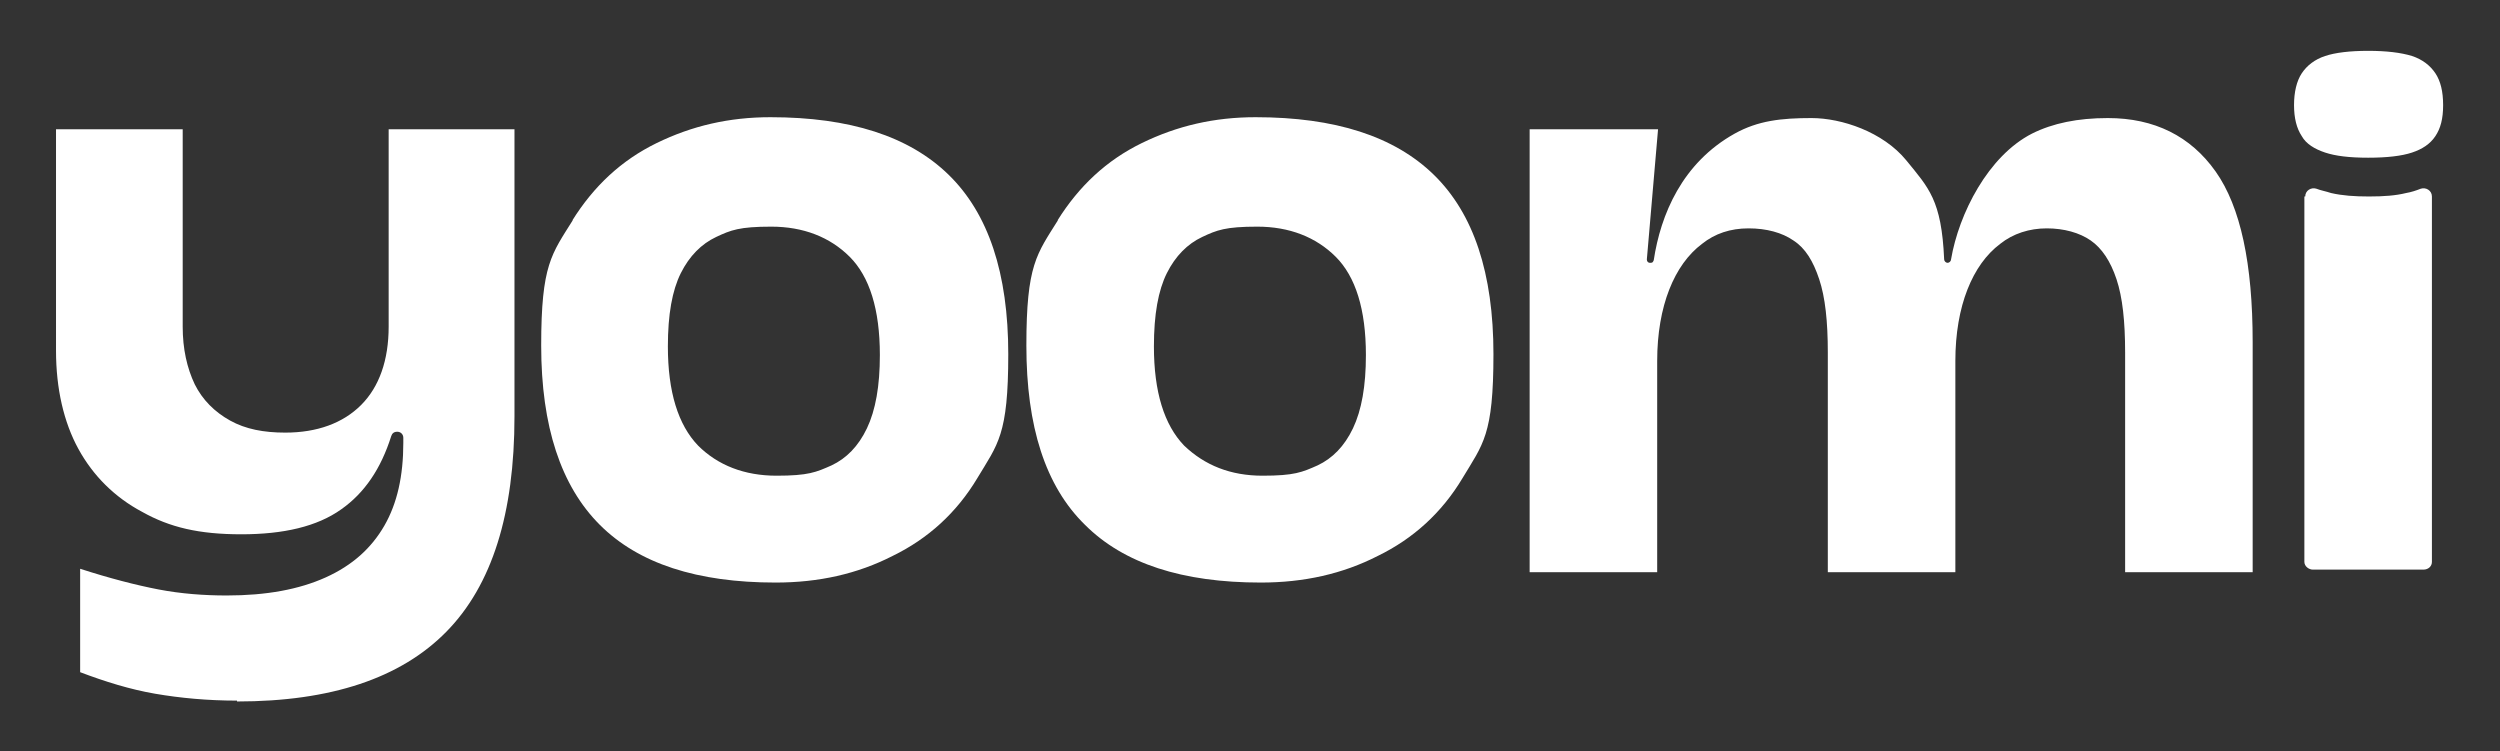
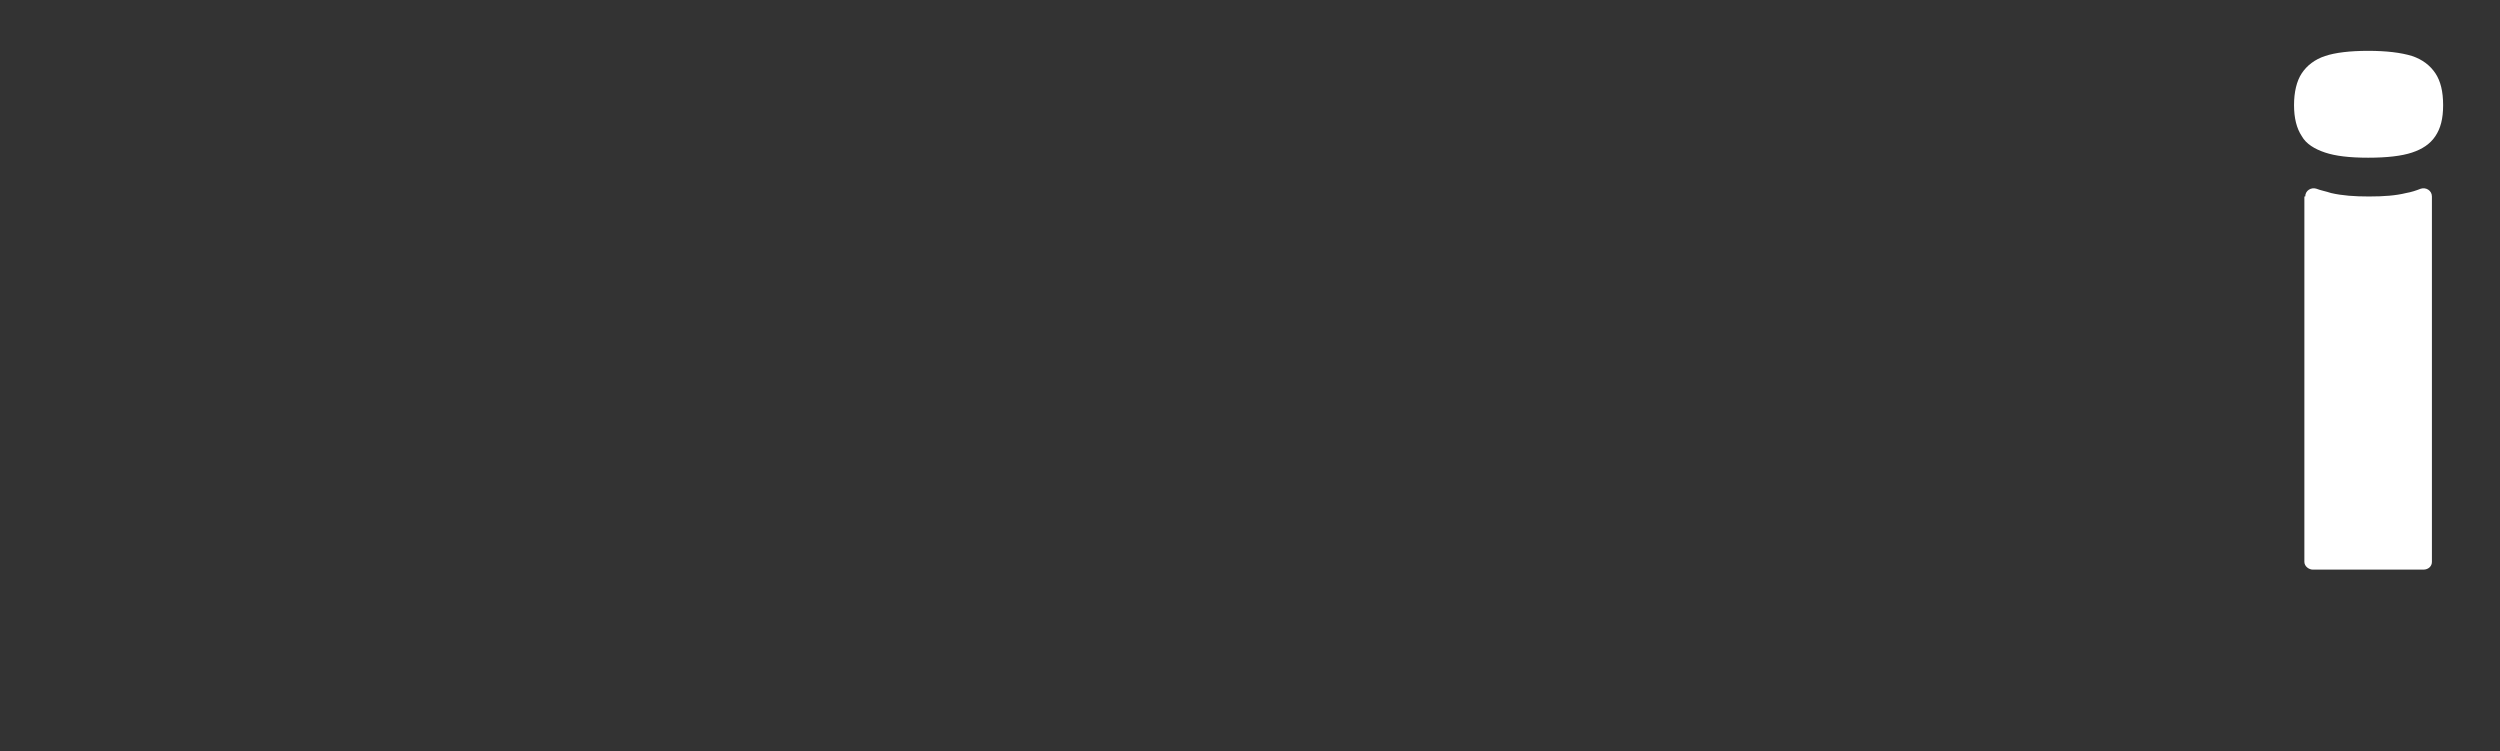
<svg xmlns="http://www.w3.org/2000/svg" id="Layer_1" version="1.1" viewBox="0 0 290.1 87.2">
  <rect x="0" y="0" width="290.1" height="87.2" fill="#333333" stroke="none" />
  <defs>
    <style>
      .st0 {
        fill: #fff;
      }
    </style>
  </defs>
  <g id="Layer_11" data-name="Layer_1">
    <g id="Layer_1-2">
      <g>
-         <path class="st0" d="M66.4,25.6c2.5-4,5.7-7,9.8-9s8.4-3,13.2-3c9.2,0,16.1,2.2,20.7,6.7,4.6,4.5,6.9,11.4,6.9,20.8s-1.2,10.4-3.6,14.4-5.7,7-9.8,9c-4.1,2.1-8.6,3.1-13.6,3.1-9.1,0-15.9-2.2-20.4-6.7-4.5-4.5-6.8-11.4-6.8-20.8s1.2-10.6,3.7-14.6h0ZM96.5,54c1.7-.8,3.1-2.2,4.1-4.3,1-2.1,1.5-4.9,1.5-8.5,0-5.3-1.2-9.1-3.5-11.4-2.3-2.3-5.4-3.5-9.1-3.5s-4.7.4-6.4,1.2-3.1,2.2-4.1,4.2c-1,2-1.5,4.8-1.5,8.5,0,5.3,1.2,9.1,3.5,11.5,2.3,2.3,5.4,3.5,9.1,3.5s4.6-.4,6.4-1.2Z" />
-         <path class="st0" d="M122.7,25.6c2.5-4,5.7-7,9.8-9,4.1-2,8.4-3,13.2-3,9.2,0,16.1,2.2,20.7,6.7,4.6,4.5,6.9,11.4,6.9,20.8s-1.2,10.4-3.6,14.4-5.7,7-9.8,9c-4.1,2.1-8.6,3.1-13.6,3.1-9.1,0-15.9-2.2-20.4-6.7-4.6-4.5-6.8-11.4-6.8-20.8s1.2-10.6,3.7-14.6h0ZM152.9,54c1.7-.8,3.1-2.2,4.1-4.3,1-2.1,1.5-4.9,1.5-8.5,0-5.3-1.2-9.1-3.5-11.4s-5.4-3.5-9.1-3.5-4.7.4-6.4,1.2-3.1,2.2-4.1,4.2c-1,2-1.5,4.8-1.5,8.5,0,5.3,1.2,9.1,3.5,11.5,2.4,2.3,5.4,3.5,9.1,3.5s4.6-.4,6.4-1.2Z" />
-         <path class="st0" d="M177.6,15h14.8l-1.3,15.1c0,.2.1.4.4.4s.3-.1.4-.3c.8-5.3,3.3-11.3,9.4-14.7,2.7-1.5,5.4-1.8,8.9-1.8s8.3,1.6,11,4.9c2.6,3.2,4.1,4.6,4.4,11.5,0,.2.2.4.4.4s.4-.2.4-.4c.9-5.3,4.3-12,9.4-14.6,2.4-1.2,5.3-1.8,8.8-1.8,5.4,0,9.6,2.1,12.5,6.2,2.9,4.1,4.3,10.7,4.3,19.8v26.7h-14.8v-25.5c0-3.6-.3-6.4-1-8.5-.7-2.1-1.7-3.6-3-4.5-1.3-.9-3.1-1.4-5.1-1.4s-3.9.6-5.4,1.8c-1.6,1.2-2.9,3-3.8,5.3-.9,2.3-1.4,5.1-1.4,8.3v24.5h-14.8v-25.5c0-3.6-.3-6.4-1-8.5-.7-2.1-1.6-3.6-3-4.5-1.3-.9-3.1-1.4-5.2-1.4s-3.9.6-5.4,1.8c-1.6,1.2-2.9,3-3.8,5.3-.9,2.3-1.4,5.1-1.4,8.3v24.5h-14.8V15h0Z" />
        <path class="st0" d="M269.8,17.7c-1.2-.4-2.2-1-2.7-1.9-.6-.9-.9-2.1-.9-3.6s.3-2.8.9-3.7c.6-.9,1.5-1.6,2.7-2,1.2-.4,2.9-.6,5-.6s3.8.2,5.1.6c1.2.4,2.1,1.1,2.7,2,.6.9.9,2.1.9,3.7s-.3,2.7-.9,3.6c-.6.9-1.5,1.5-2.7,1.9-1.2.4-2.9.6-5.1.6s-3.8-.2-5-.6ZM267.5,22.8c0-.7.7-1.1,1.3-.9.5.2,1.1.3,1.7.5,1.3.3,2.7.4,4.4.4s3.1-.1,4.3-.4c.6-.1,1.2-.3,1.7-.5.6-.2,1.3.2,1.3.9v42.4c0,.5-.4.9-1,.9h-12.8c-.5,0-1-.4-1-.9V22.8h0Z" />
-         <path class="st0" d="M27.5,81.3c-3.4,0-6.6-.3-9.5-.8-2.9-.5-5.8-1.4-8.7-2.5v-12c3.4,1.1,6.5,1.9,9.1,2.4s5.3.7,7.9.7c4.6,0,8.4-.7,11.5-2.1s5.3-3.4,6.8-6c1.5-2.6,2.2-5.8,2.2-9.6v-.6c0-.4-.3-.7-.7-.7s-.6.2-.7.5c-1.2,3.8-3.1,6.6-5.8,8.5-2.8,2-6.7,2.9-11.6,2.9s-8.3-.8-11.5-2.6c-3.2-1.7-5.7-4.2-7.4-7.3s-2.6-7-2.6-11.4V15h14.7v22.9c0,2.6.5,4.8,1.4,6.7.9,1.8,2.3,3.2,4.1,4.2s3.9,1.4,6.4,1.4c3.7,0,6.7-1.1,8.8-3.2s3.2-5.2,3.2-9.1V15h14.6v33.3c0,11.3-2.6,19.6-7.9,25s-13.4,8.1-24.3,8.1c0,0,0,0,0,0Z" />
      </g>
    </g>
  </g>
</svg>